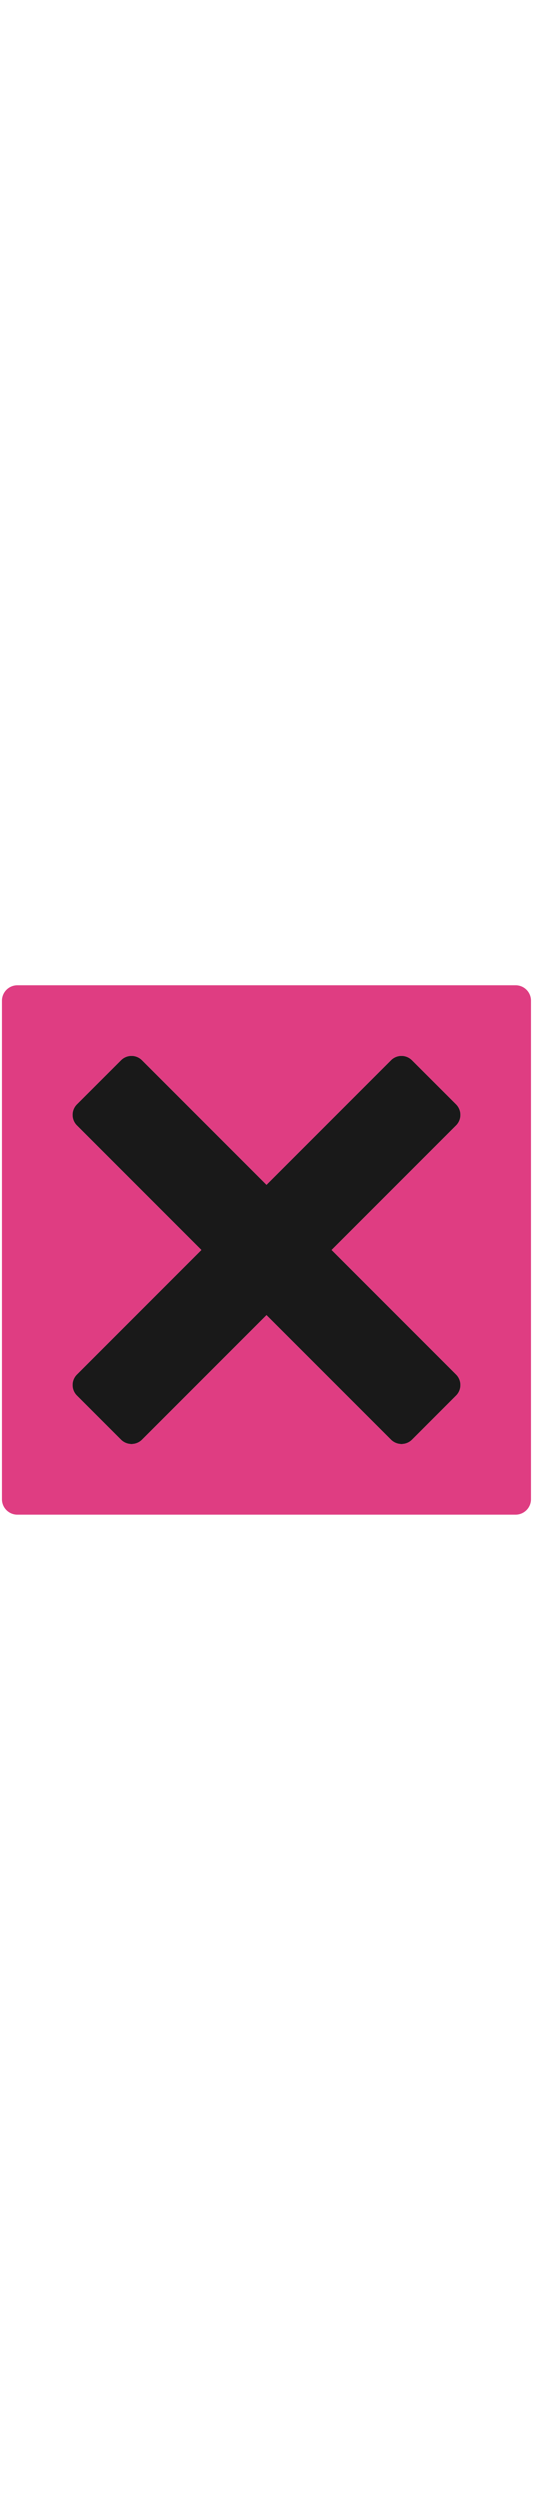
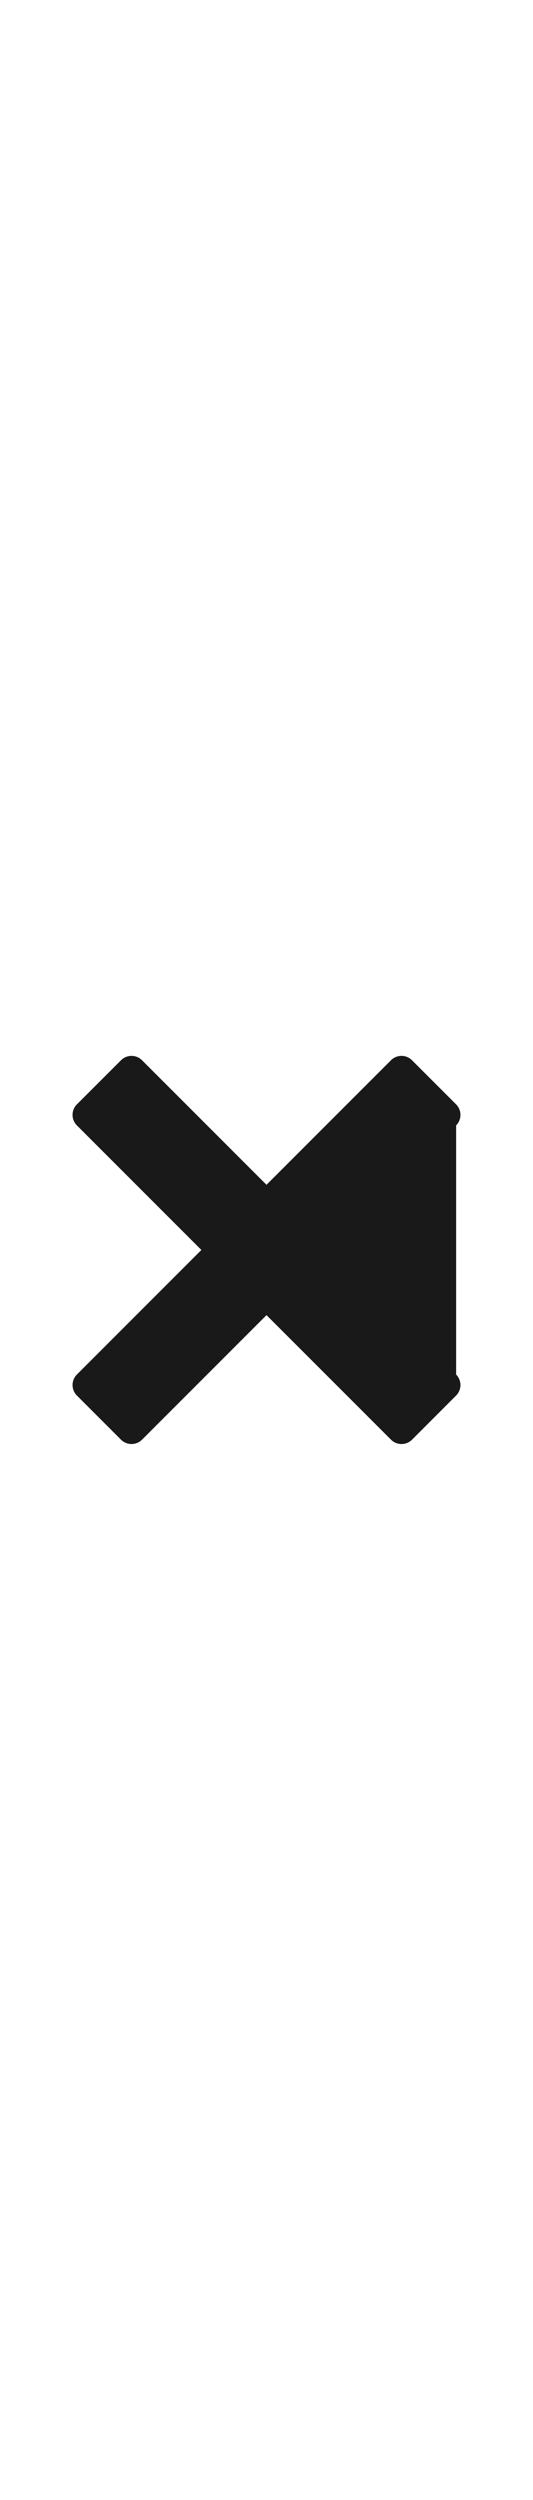
<svg xmlns="http://www.w3.org/2000/svg" id="th_noc_negative-squared-cross-mark" width="100%" height="100%" version="1.1" preserveAspectRatio="xMidYMid meet" viewBox="0 0 32 32" style="height:150px" data-uid="noc_negative-squared-cross-mark" data-keyword="negative-squared-cross-mark" data-complex="true" data-coll="noc" data-c="{&quot;ffffff&quot;:[&quot;noc_negative-squared-cross-mark_l_1&quot;],&quot;ed6c30&quot;:[&quot;noc_negative-squared-cross-mark_l_2&quot;]}" data-colors="[&quot;#ffffff&quot;,&quot;#ed6c30&quot;]">
  <defs id="SvgjsDefs7594" />
-   <path id="noc_negative-squared-cross-mark_l_1" d="M27.385 23.475A0.894 0.894 0 0 1 27.385 24.733L24.735 27.385A0.894 0.894 0 0 1 23.477 27.385L16 19.91L8.525 27.385A0.894 0.894 0 0 1 7.267 27.385L4.615 24.733A0.894 0.894 0 0 1 4.615 23.475L12.09 16L4.615 8.525A0.896 0.896 0 0 1 4.615 7.265L7.267 4.615A0.888 0.888 0 0 1 8.525 4.615L16 12.09L23.475 4.615A0.888 0.888 0 0 1 24.733 4.615L27.385 7.265A0.896 0.896 0 0 1 27.385 8.525L19.91 16Z " data-color-original="#ffffff" fill="#191919" class="ffffff" />
-   <path id="noc_negative-squared-cross-mark_l_2" d="M30.957 0.117H1.042A0.928 0.928 0 0 0 0.117 1.042V30.957C0.117 31.467 0.532 31.882 1.042 31.882H30.957A0.925 0.925 0 0 0 31.879 30.957V1.042A0.922 0.922 0 0 0 30.957 0.117ZM27.385 23.475A0.894 0.894 0 0 1 27.385 24.733L24.735 27.385A0.894 0.894 0 0 1 23.477 27.385L16 19.91L8.525 27.385A0.894 0.894 0 0 1 7.267 27.385L4.615 24.733A0.894 0.894 0 0 1 4.615 23.475L12.09 16L4.615 8.525A0.896 0.896 0 0 1 4.615 7.265L7.267 4.615A0.888 0.888 0 0 1 8.525 4.615L16 12.09L23.475 4.615A0.888 0.888 0 0 1 24.733 4.615L27.385 7.265A0.896 0.896 0 0 1 27.385 8.525L19.91 16Z " data-color-original="#ed6c30" fill="#df3d82" class="ed6c30" />
+   <path id="noc_negative-squared-cross-mark_l_1" d="M27.385 23.475A0.894 0.894 0 0 1 27.385 24.733L24.735 27.385A0.894 0.894 0 0 1 23.477 27.385L16 19.91L8.525 27.385A0.894 0.894 0 0 1 7.267 27.385L4.615 24.733A0.894 0.894 0 0 1 4.615 23.475L12.09 16L4.615 8.525A0.896 0.896 0 0 1 4.615 7.265L7.267 4.615A0.888 0.888 0 0 1 8.525 4.615L16 12.09L23.475 4.615A0.888 0.888 0 0 1 24.733 4.615L27.385 7.265A0.896 0.896 0 0 1 27.385 8.525Z " data-color-original="#ffffff" fill="#191919" class="ffffff" />
</svg>